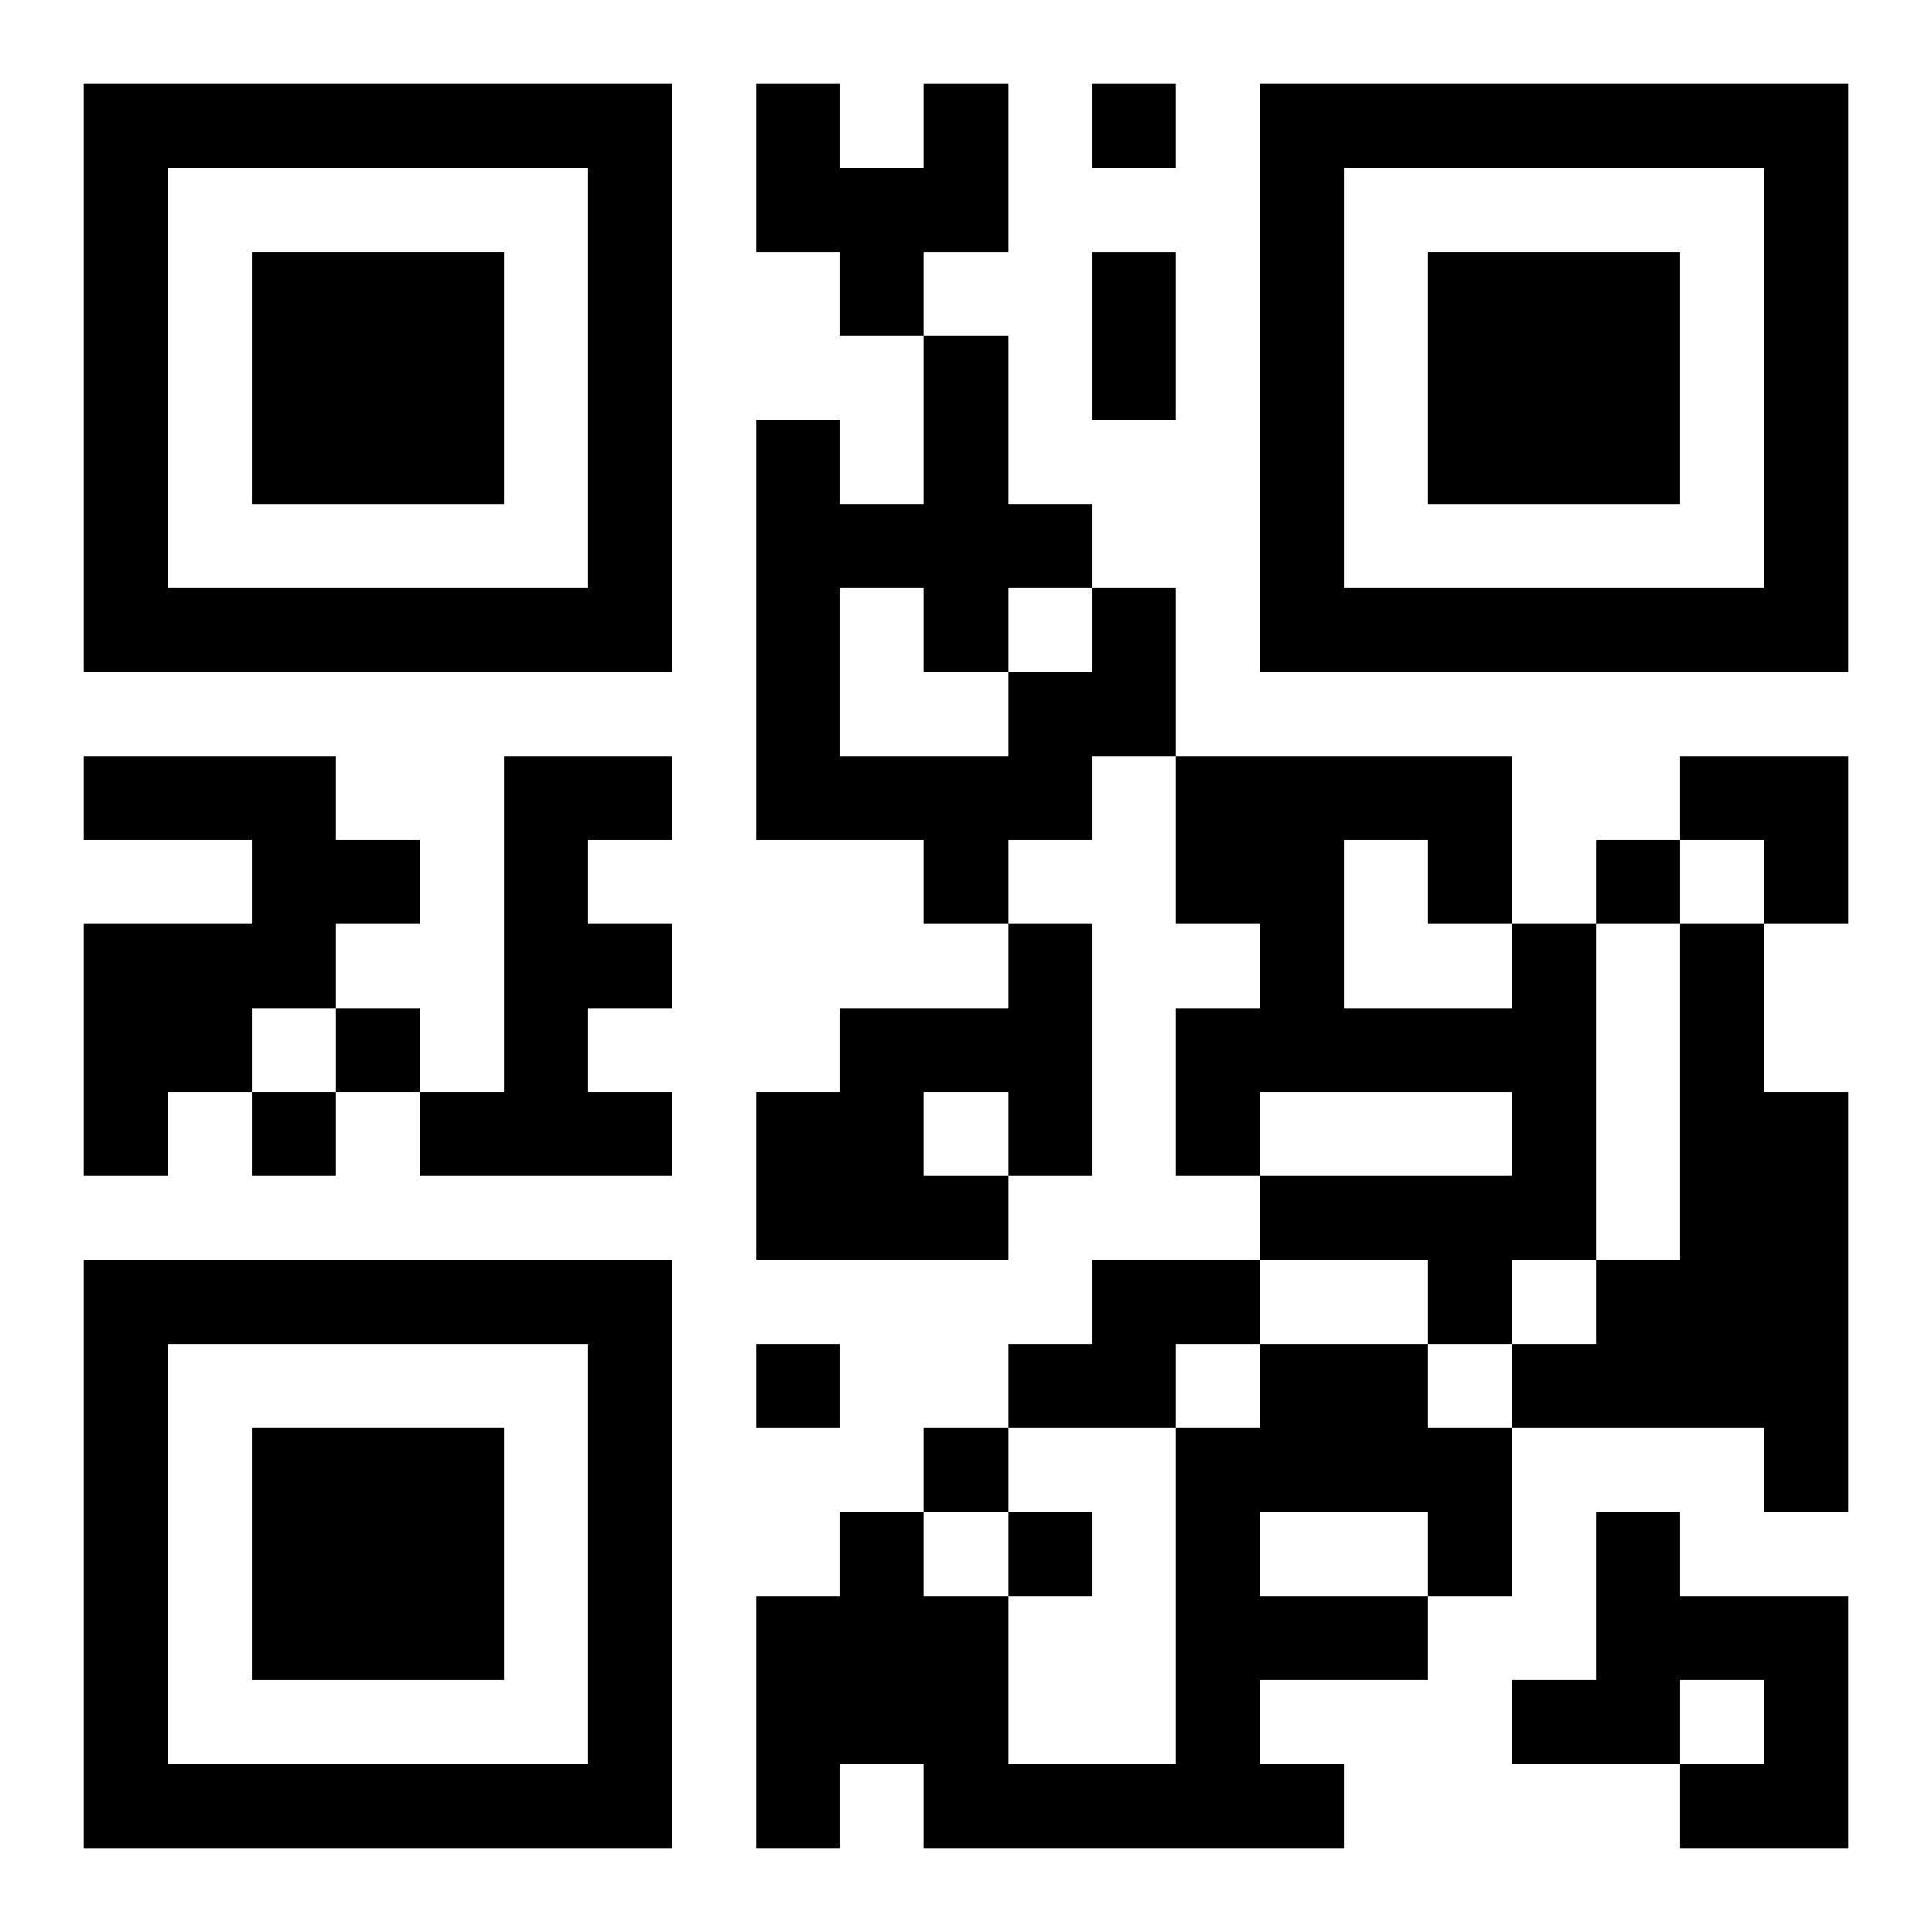
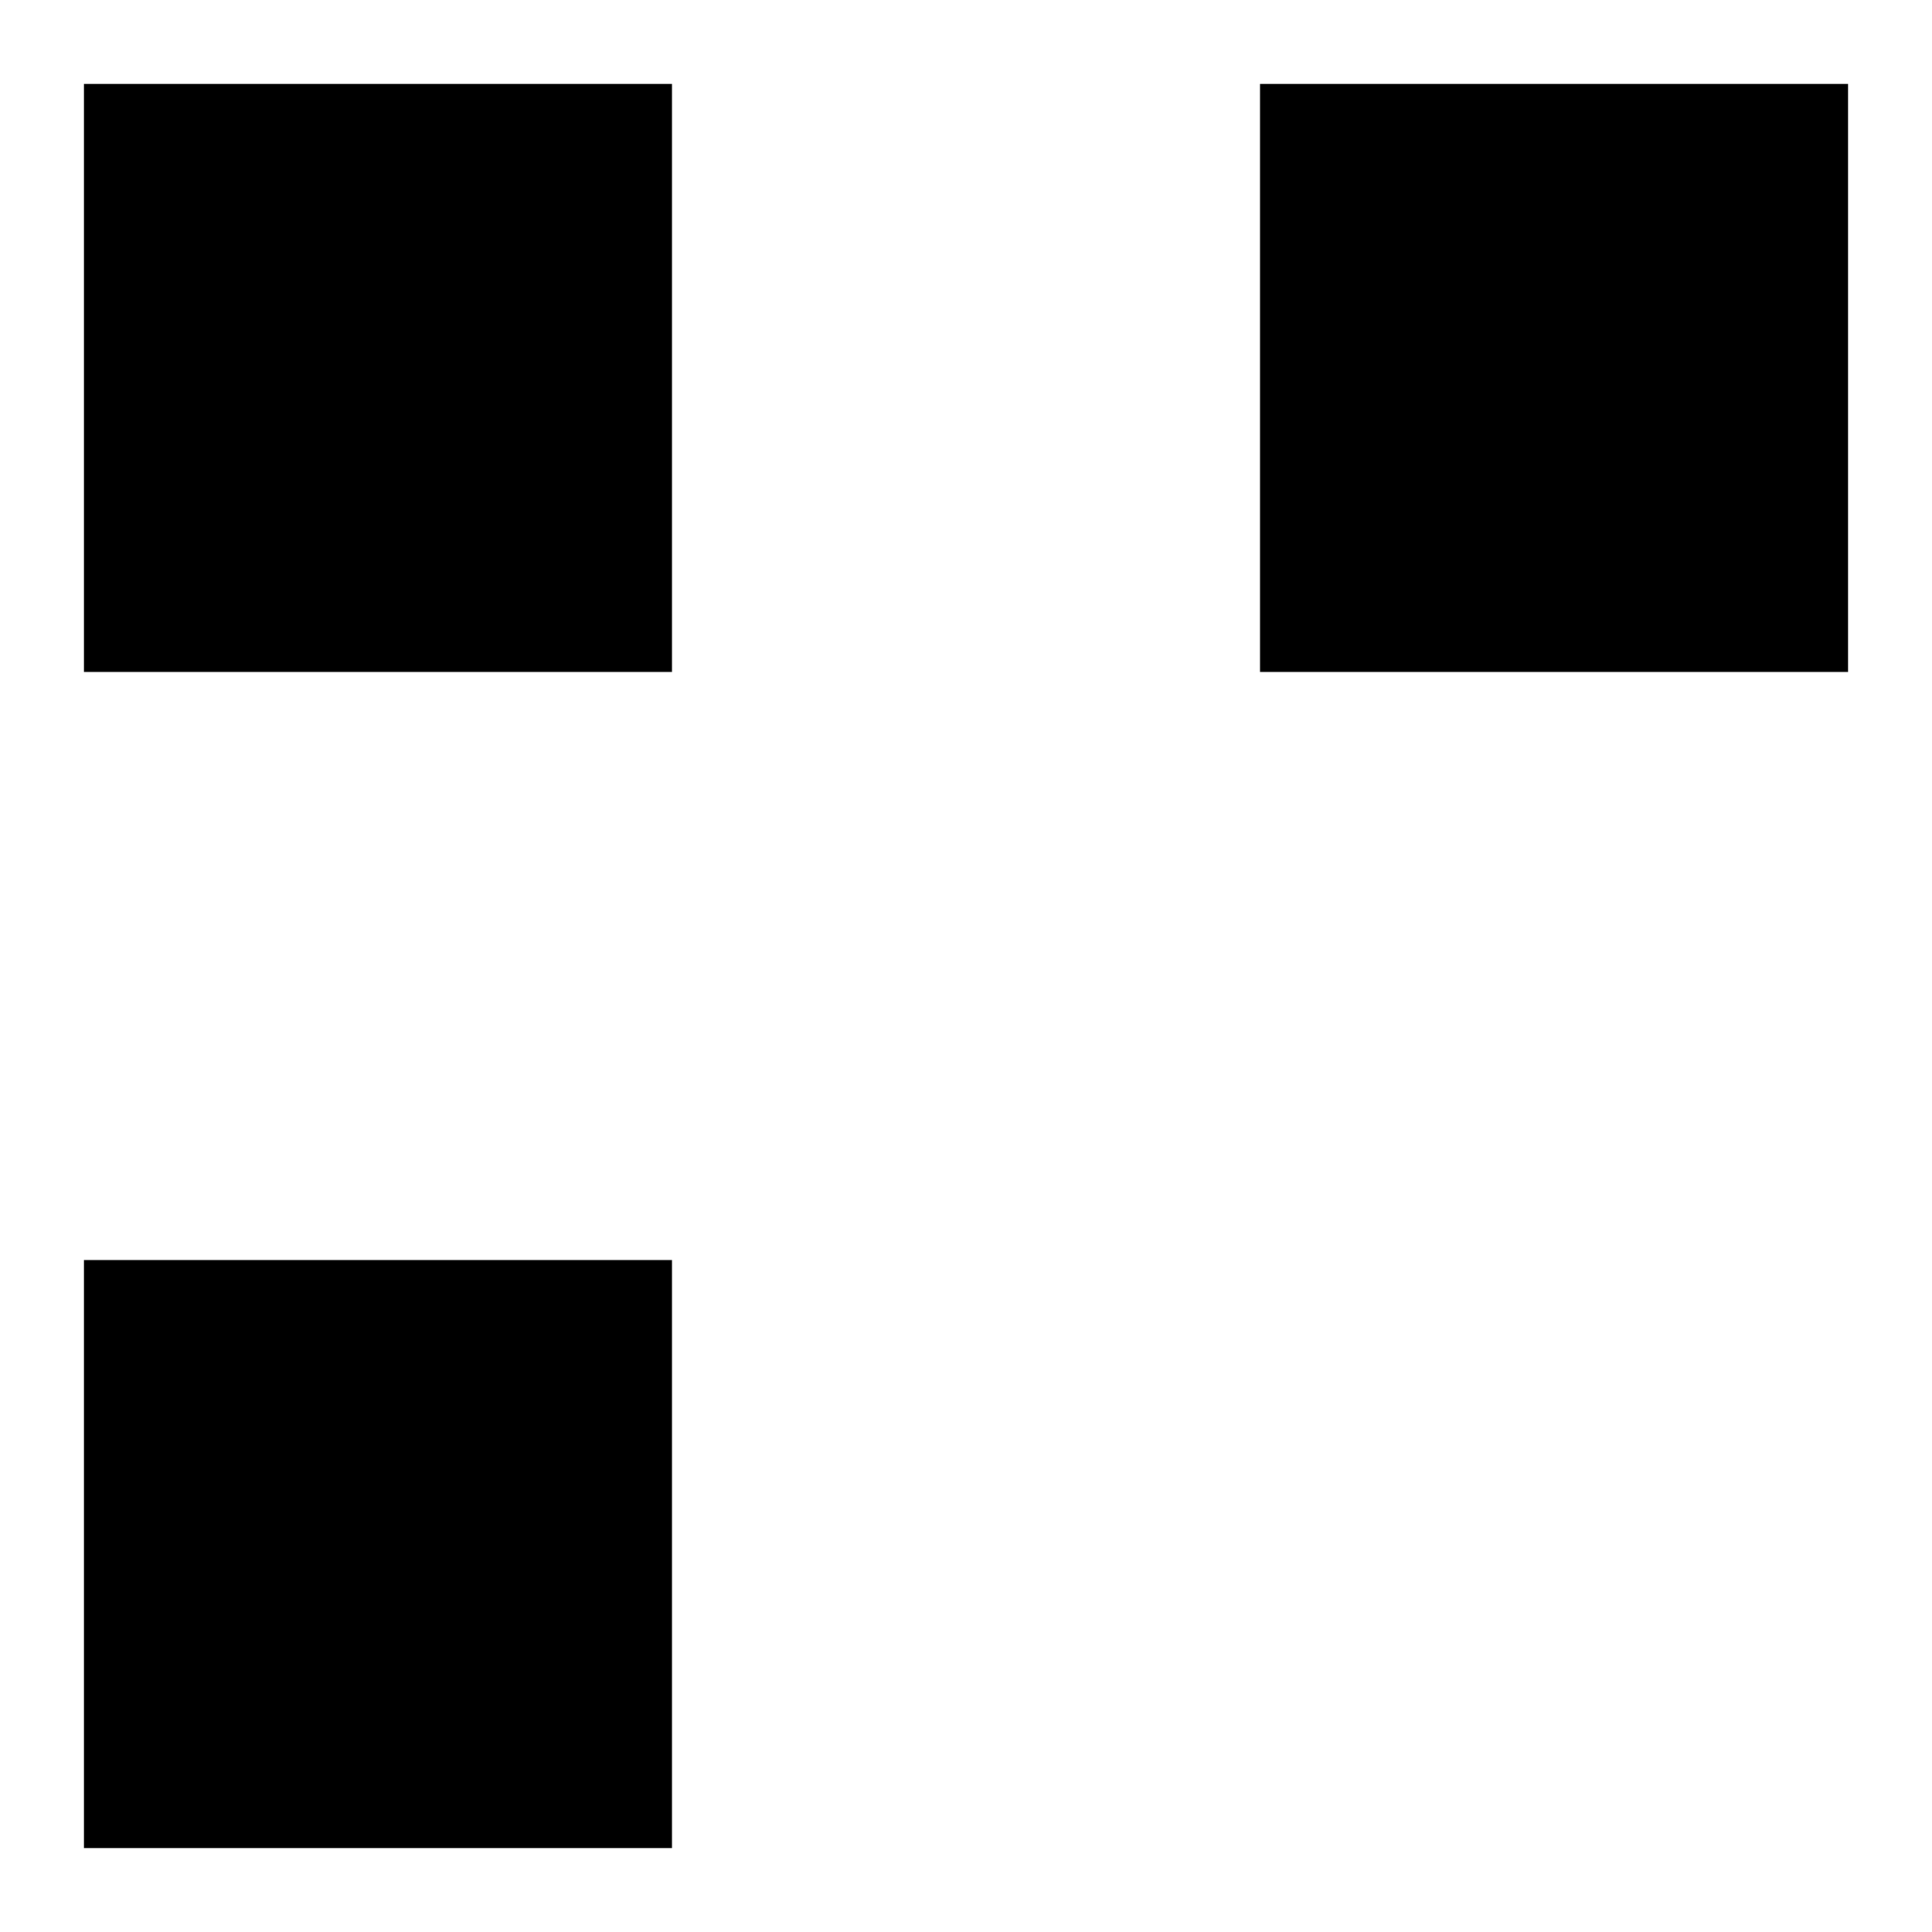
<svg xmlns="http://www.w3.org/2000/svg" xmlns:xlink="http://www.w3.org/1999/xlink" width="250" height="250" baseProfile="full" version="1.1" viewBox="-1 -1 23 23">
  <symbol id="a">
-     <path d="m0 7v7h7v-7h-7zm1 1h5v5h-5v-5zm1 1v3h3v-3h-3z" />
+     <path d="m0 7v7h7v-7h-7zm1 1h5h-5v-5zm1 1v3h3v-3h-3z" />
  </symbol>
  <use y="-7" xlink:href="#a" />
  <use y="7" xlink:href="#a" />
  <use x="14" y="-7" xlink:href="#a" />
-   <path d="m10 0h1v2h-1v1h-1v-1h-1v-2h1v1h1v-1m2 6h1v2h-1v1h-1v1h-1v-1h-2v-5h1v1h1v-2h1v2h1v1m-3 0v2h2v-1h1v-1h-1v1h-1v-1h-1m-9 2h3v1h1v1h-1v1h-1v1h-1v1h-1v-3h2v-1h-2v-1m5 0h2v1h-1v1h1v1h-1v1h1v1h-3v-1h1v-4m6 2h1v3h-1v1h-3v-2h1v-1h2v-1m-1 2v1h1v-1h-1m7-2h1v4h-1v1h-1v-1h-2v-1h3v-1h-3v1h-1v-2h1v-1h-1v-2h4v2m-2-1v2h2v-1h-1v-1h-1m4 1h1v2h1v5h-1v-1h-3v-1h1v-1h1v-4m-7 4h2v1h-1v1h-2v-1h1v-1m2 1h2v1h1v2h-1v1h-2v1h1v1h-5v-1h-1v1h-1v-3h1v-1h1v1h1v2h2v-4h1v-1m0 2v1h2v-1h-2m4 0h1v1h2v3h-2v-1h1v-1h-1v1h-2v-1h1v-2m-6-17v1h1v-1h-1m6 9v1h1v-1h-1m-15 2v1h1v-1h-1m-1 1v1h1v-1h-1m6 3v1h1v-1h-1m2 1v1h1v-1h-1m1 1v1h1v-1h-1m1-15h1v2h-1v-2m7 6h2v2h-1v-1h-1z" />
</svg>